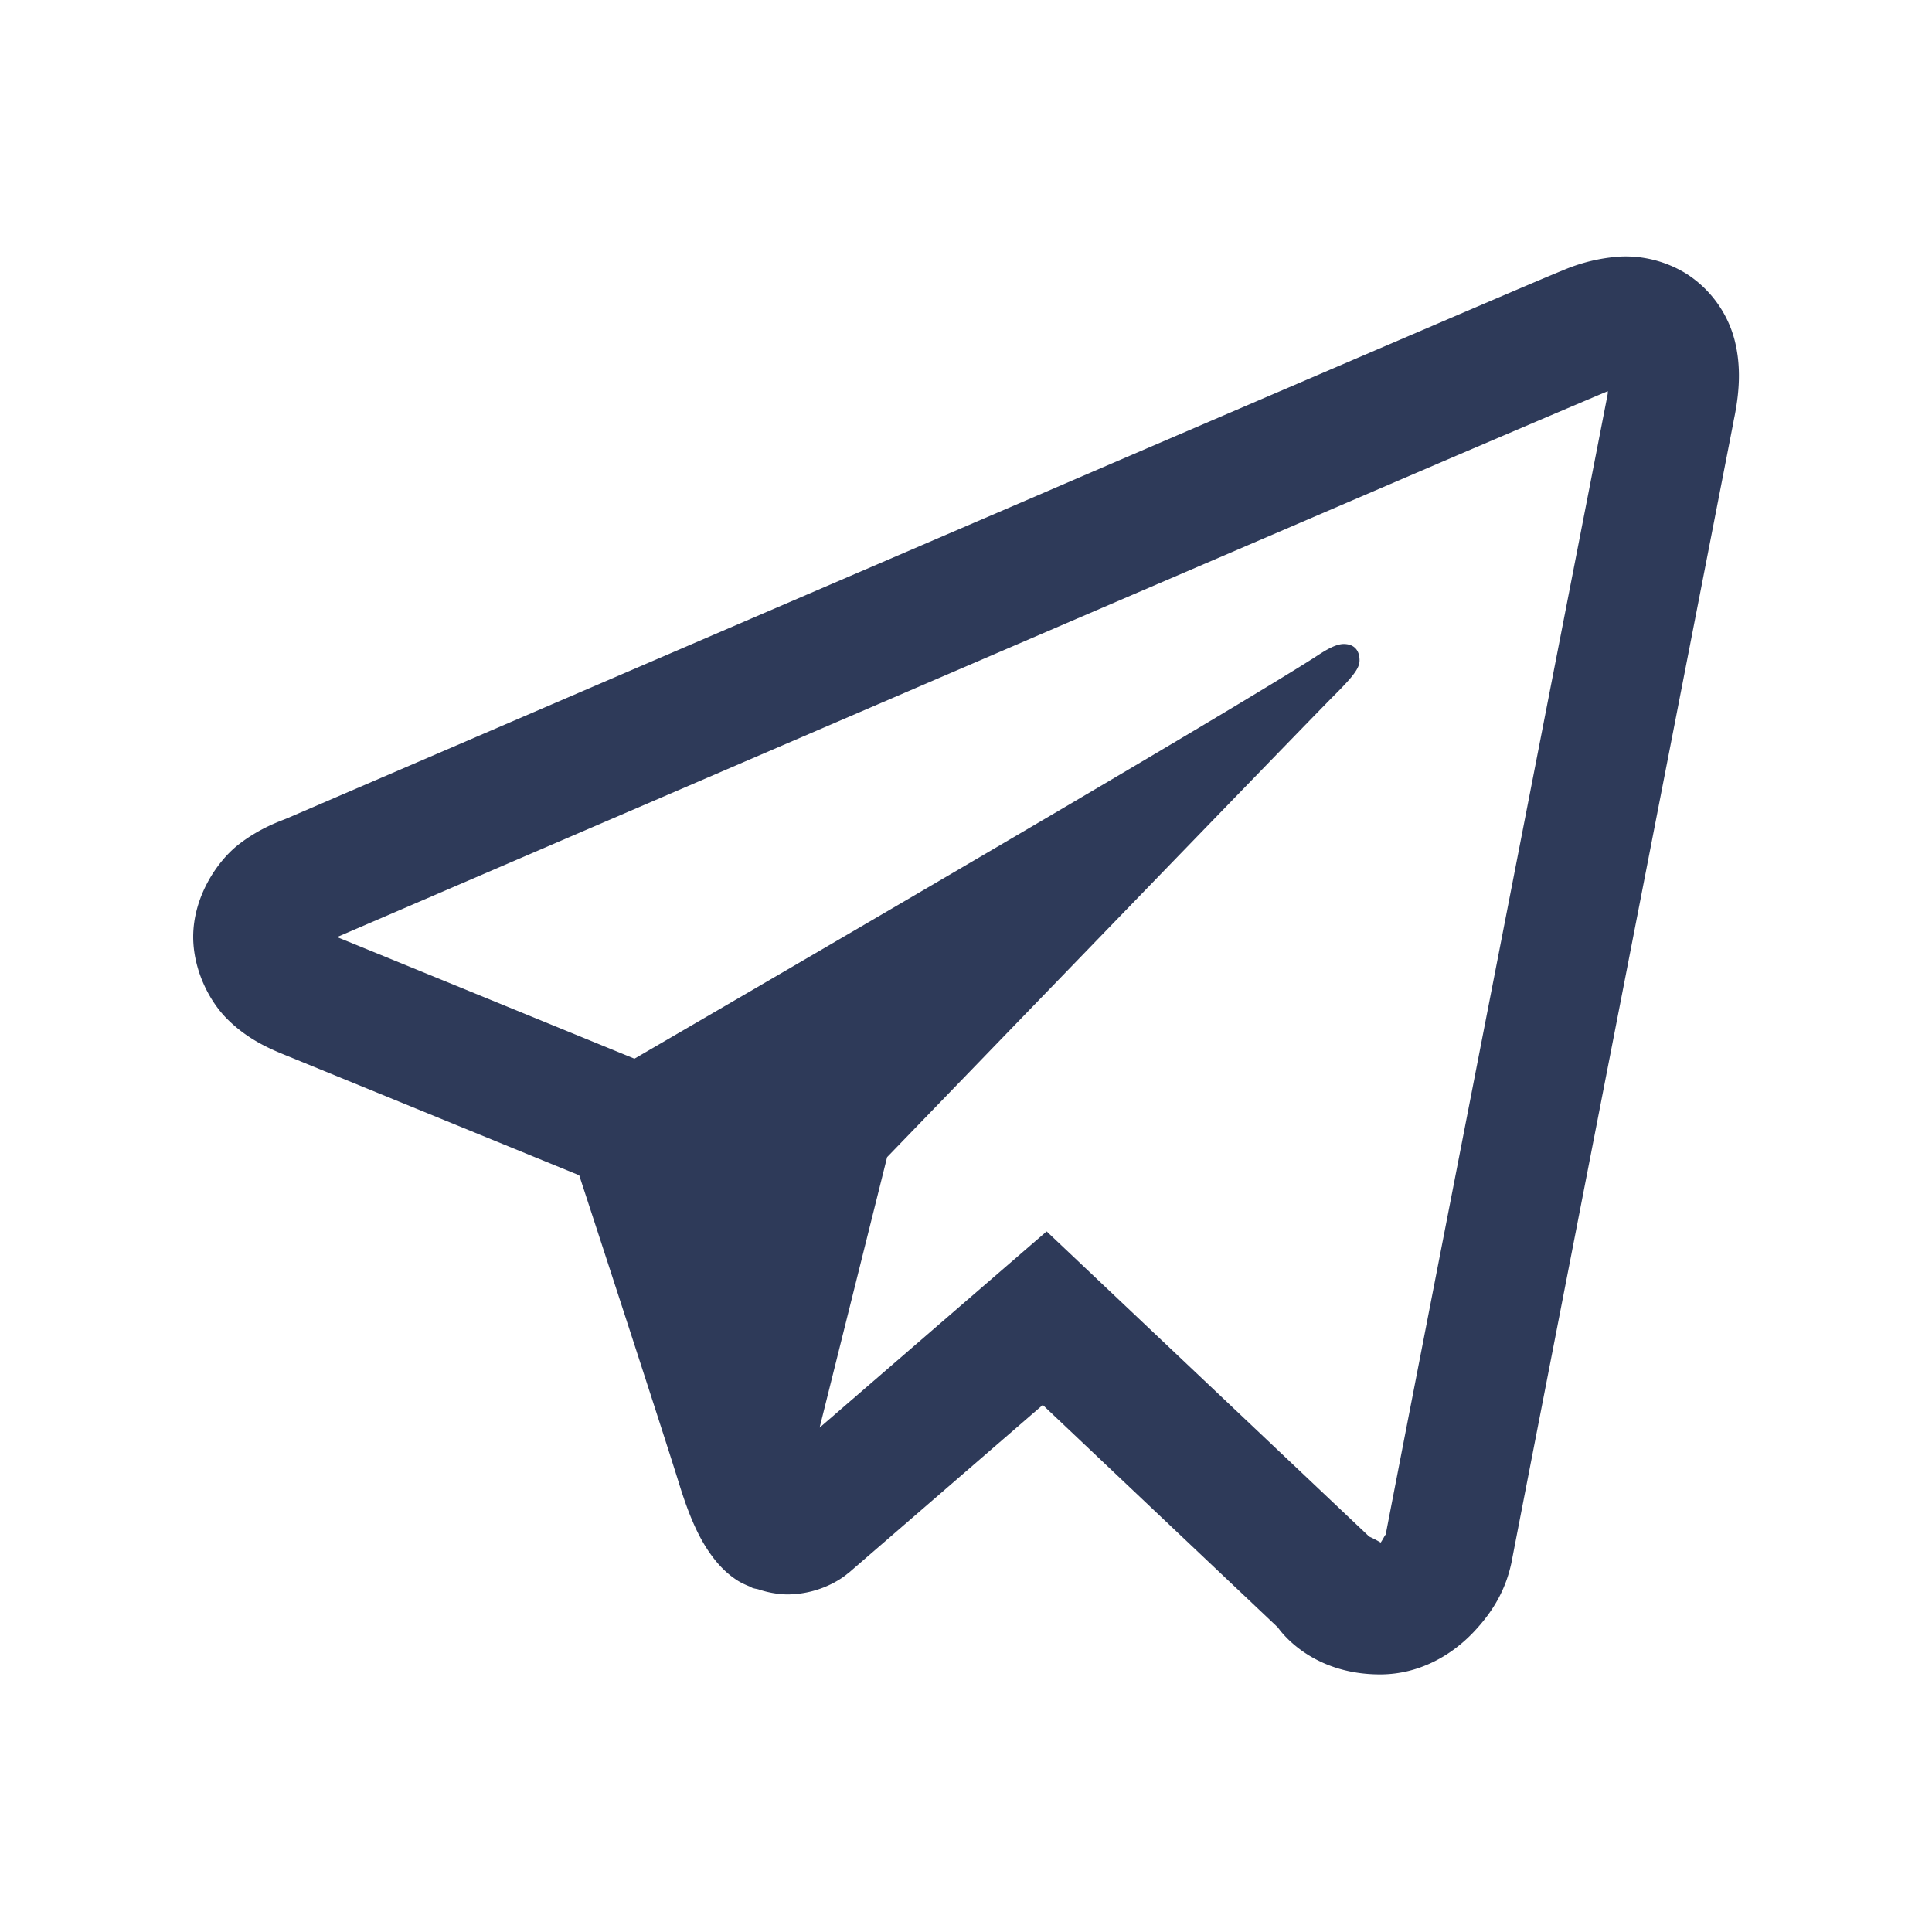
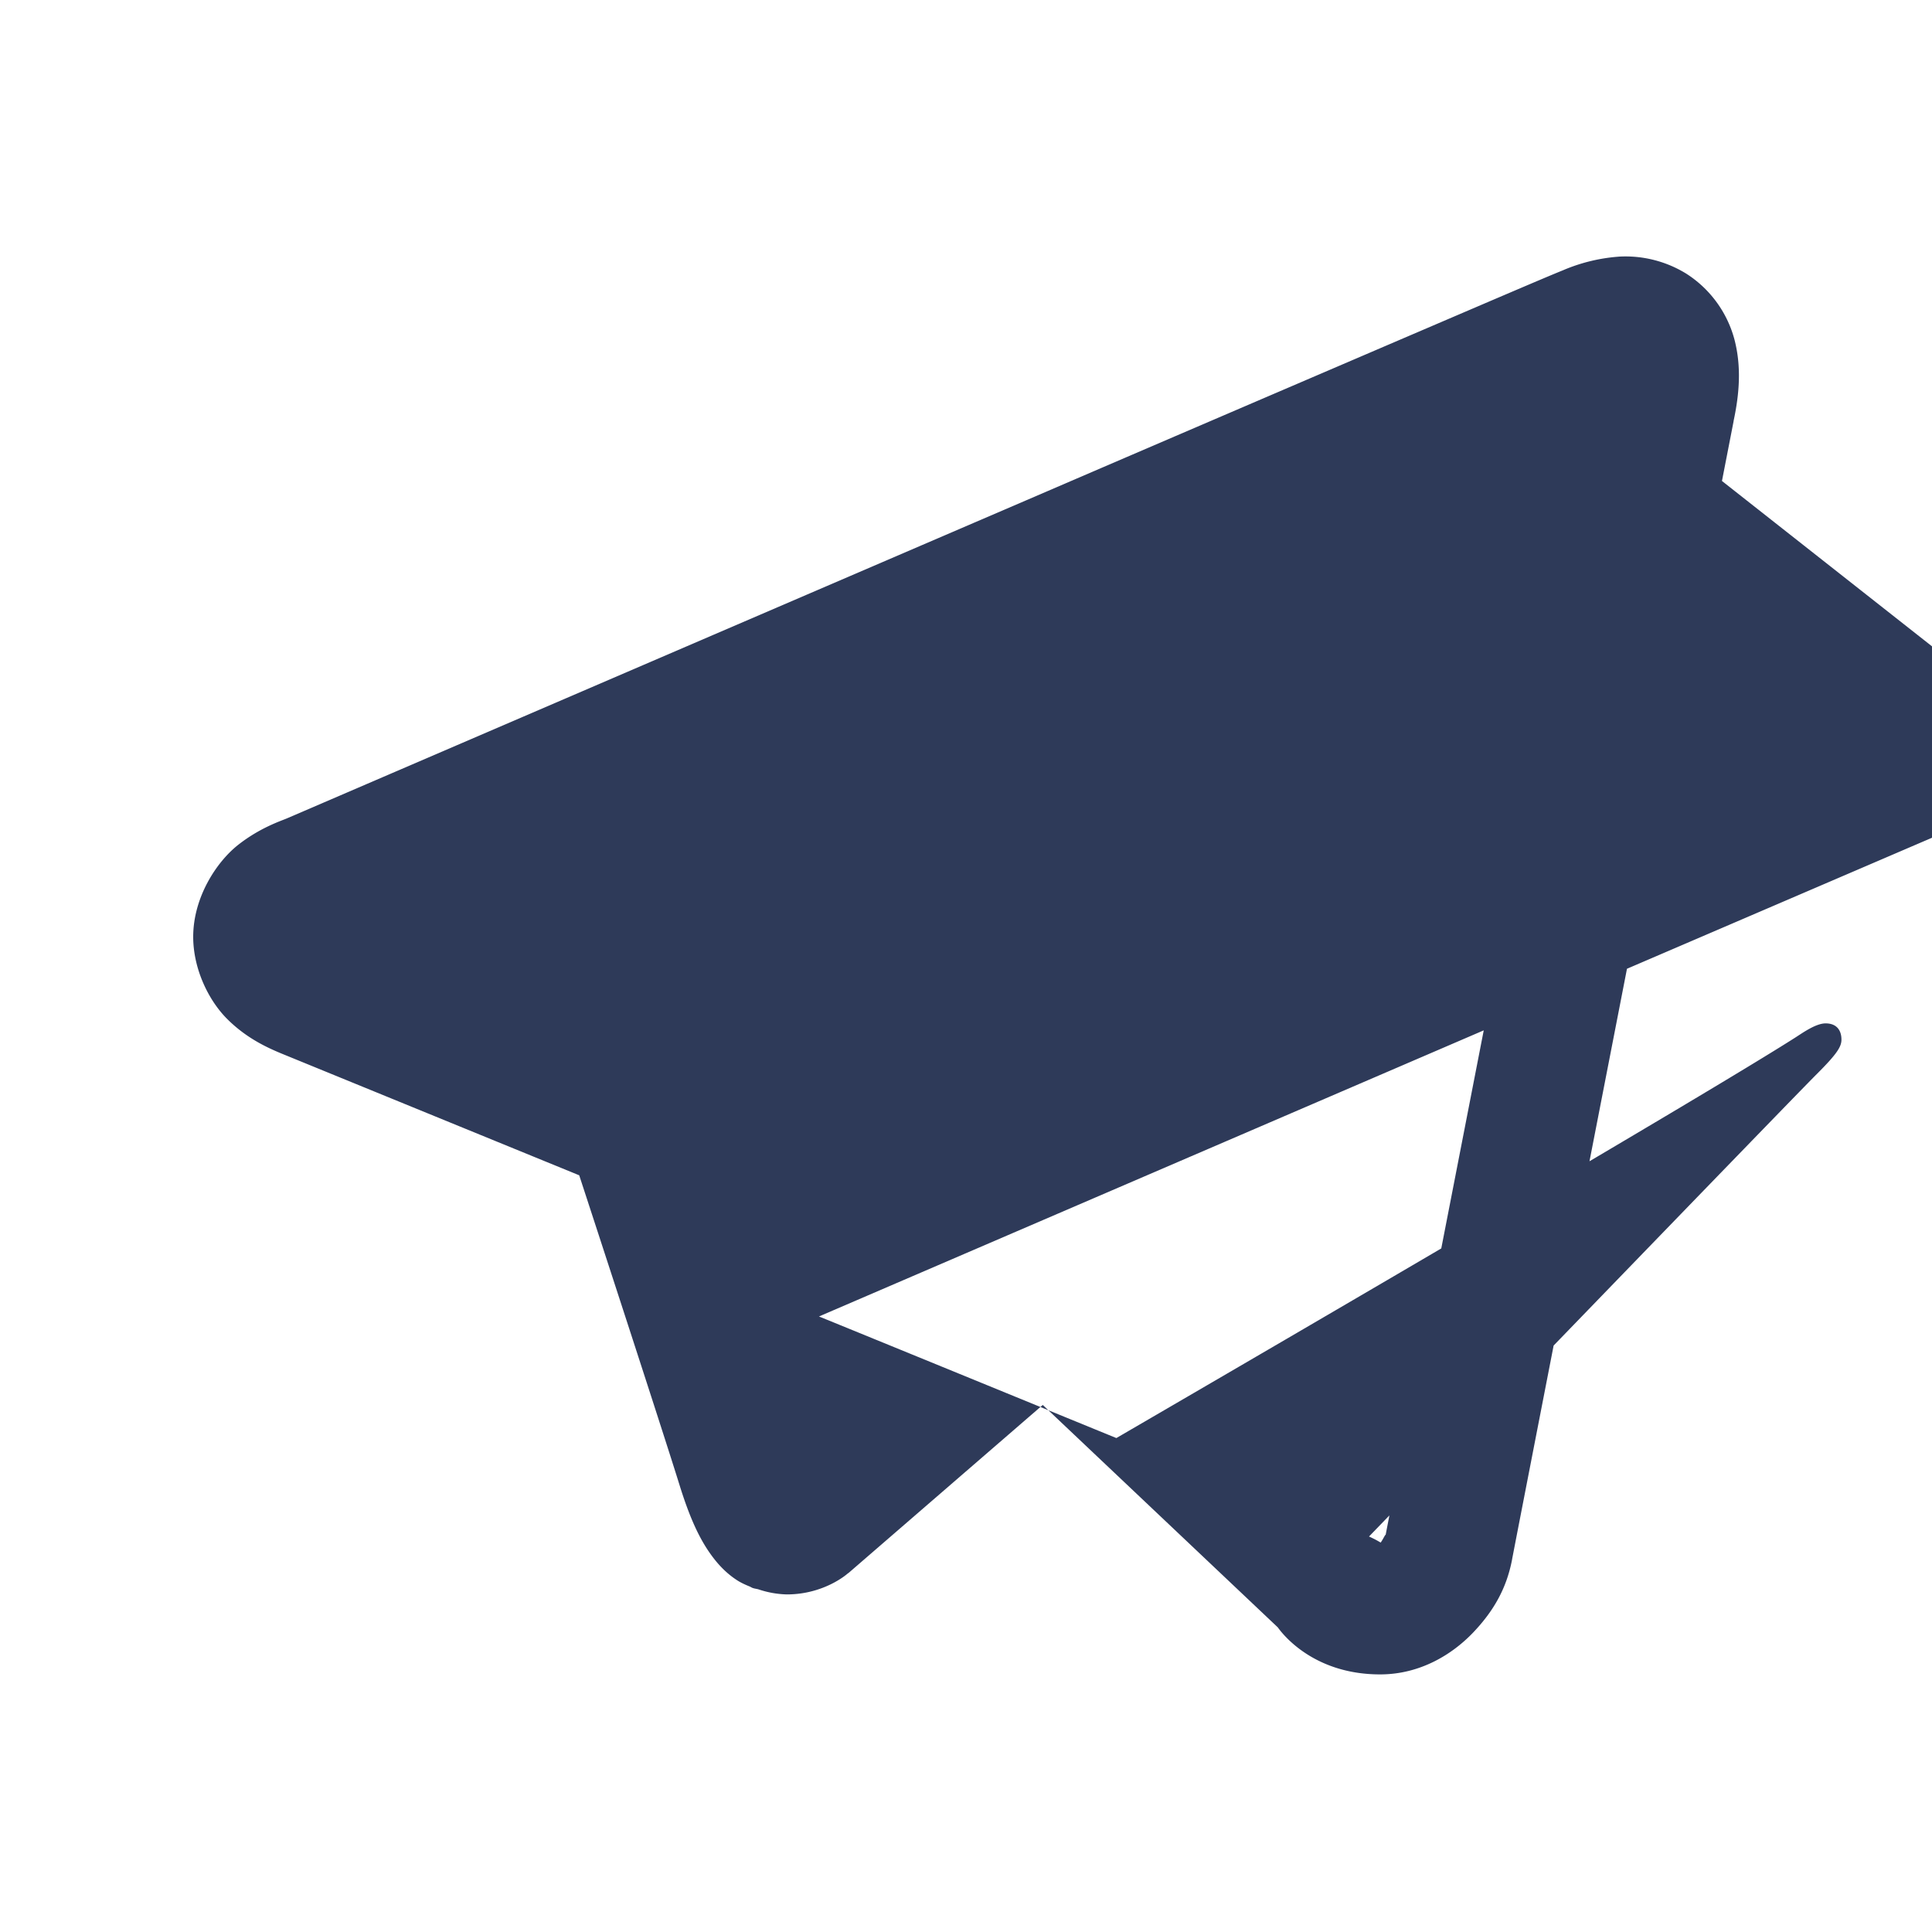
<svg xmlns="http://www.w3.org/2000/svg" data-bbox="3 3.982 24.002 22.018" height="30" width="30" viewBox="0 0 30 30" data-type="color">
  <g>
-     <path d="M25.154 3.984a2.718 2.718 0 0 0-.894.217c-.25.1-1.204.51-2.707 1.154-1.505.646-3.497 1.5-5.621 2.415-4.25 1.827-9.028 3.884-11.475 4.937-.092.04-.413.142-.754.408-.34.266-.703.818-.703 1.432 0 .495.236.987.533 1.281.297.294.612.44.881.549l4.58 1.873c.202.617 1.298 3.973 1.553 4.795.168.543.327.883.535 1.152.104.135.225.253.371.346.059.037.123.066.188.092l.004.002c.014.006.027.016.043.021.028.01.047.011.085.02a1.5 1.5 0 0 0 .444.08c.585 0 .943-.322.943-.322l.022-.016 3.01-2.604 3.65 3.454c.051.072.53.73 1.588.73.627 0 1.125-.315 1.445-.65.32-.336.519-.688.604-1.131v-.002c.079-.419 3.443-17.69 3.443-17.69l-.006.024c.098-.45.124-.868.016-1.281a1.748 1.748 0 0 0-.75-1.022 1.798 1.798 0 0 0-1.028-.264zm-.187 2.09c-.005.03.003.015-.004.049l-.002.012-.002.011s-3.323 17.05-3.445 17.7c.009-.05-.032.048-.075.107a1.646 1.646 0 0 0-.181-.094l-.02-.021-4.986-4.717-3.525 3.047 1.048-4.2s6.557-6.786 6.952-7.18c.318-.317.384-.427.384-.536 0-.146-.076-.252-.246-.252-.153 0-.359.149-.469.219-1.433.913-7.724 4.58-10.544 6.22-.449-.183-3.562-1.458-4.618-1.888l.014-.006 11.473-4.938 5.62-2.414c1.48-.634 2.51-1.071 2.626-1.119z" fill="#2e3a59" data-color="1" />
+     <path d="M25.154 3.984a2.718 2.718 0 0 0-.894.217c-.25.1-1.204.51-2.707 1.154-1.505.646-3.497 1.5-5.621 2.415-4.25 1.827-9.028 3.884-11.475 4.937-.092.04-.413.142-.754.408-.34.266-.703.818-.703 1.432 0 .495.236.987.533 1.281.297.294.612.44.881.549l4.58 1.873c.202.617 1.298 3.973 1.553 4.795.168.543.327.883.535 1.152.104.135.225.253.371.346.059.037.123.066.188.092l.004.002c.014.006.027.016.043.021.028.01.047.011.085.02a1.5 1.5 0 0 0 .444.08c.585 0 .943-.322.943-.322l.022-.016 3.01-2.604 3.65 3.454c.051.072.53.73 1.588.73.627 0 1.125-.315 1.445-.65.32-.336.519-.688.604-1.131v-.002c.079-.419 3.443-17.69 3.443-17.69l-.006.024c.098-.45.124-.868.016-1.281a1.748 1.748 0 0 0-.75-1.022 1.798 1.798 0 0 0-1.028-.264zm-.187 2.09c-.005.03.003.015-.004.049l-.002.012-.002.011s-3.323 17.05-3.445 17.7c.009-.05-.032.048-.075.107a1.646 1.646 0 0 0-.181-.094s6.557-6.786 6.952-7.18c.318-.317.384-.427.384-.536 0-.146-.076-.252-.246-.252-.153 0-.359.149-.469.219-1.433.913-7.724 4.58-10.544 6.22-.449-.183-3.562-1.458-4.618-1.888l.014-.006 11.473-4.938 5.62-2.414c1.48-.634 2.51-1.071 2.626-1.119z" fill="#2e3a59" data-color="1" />
  </g>
</svg>